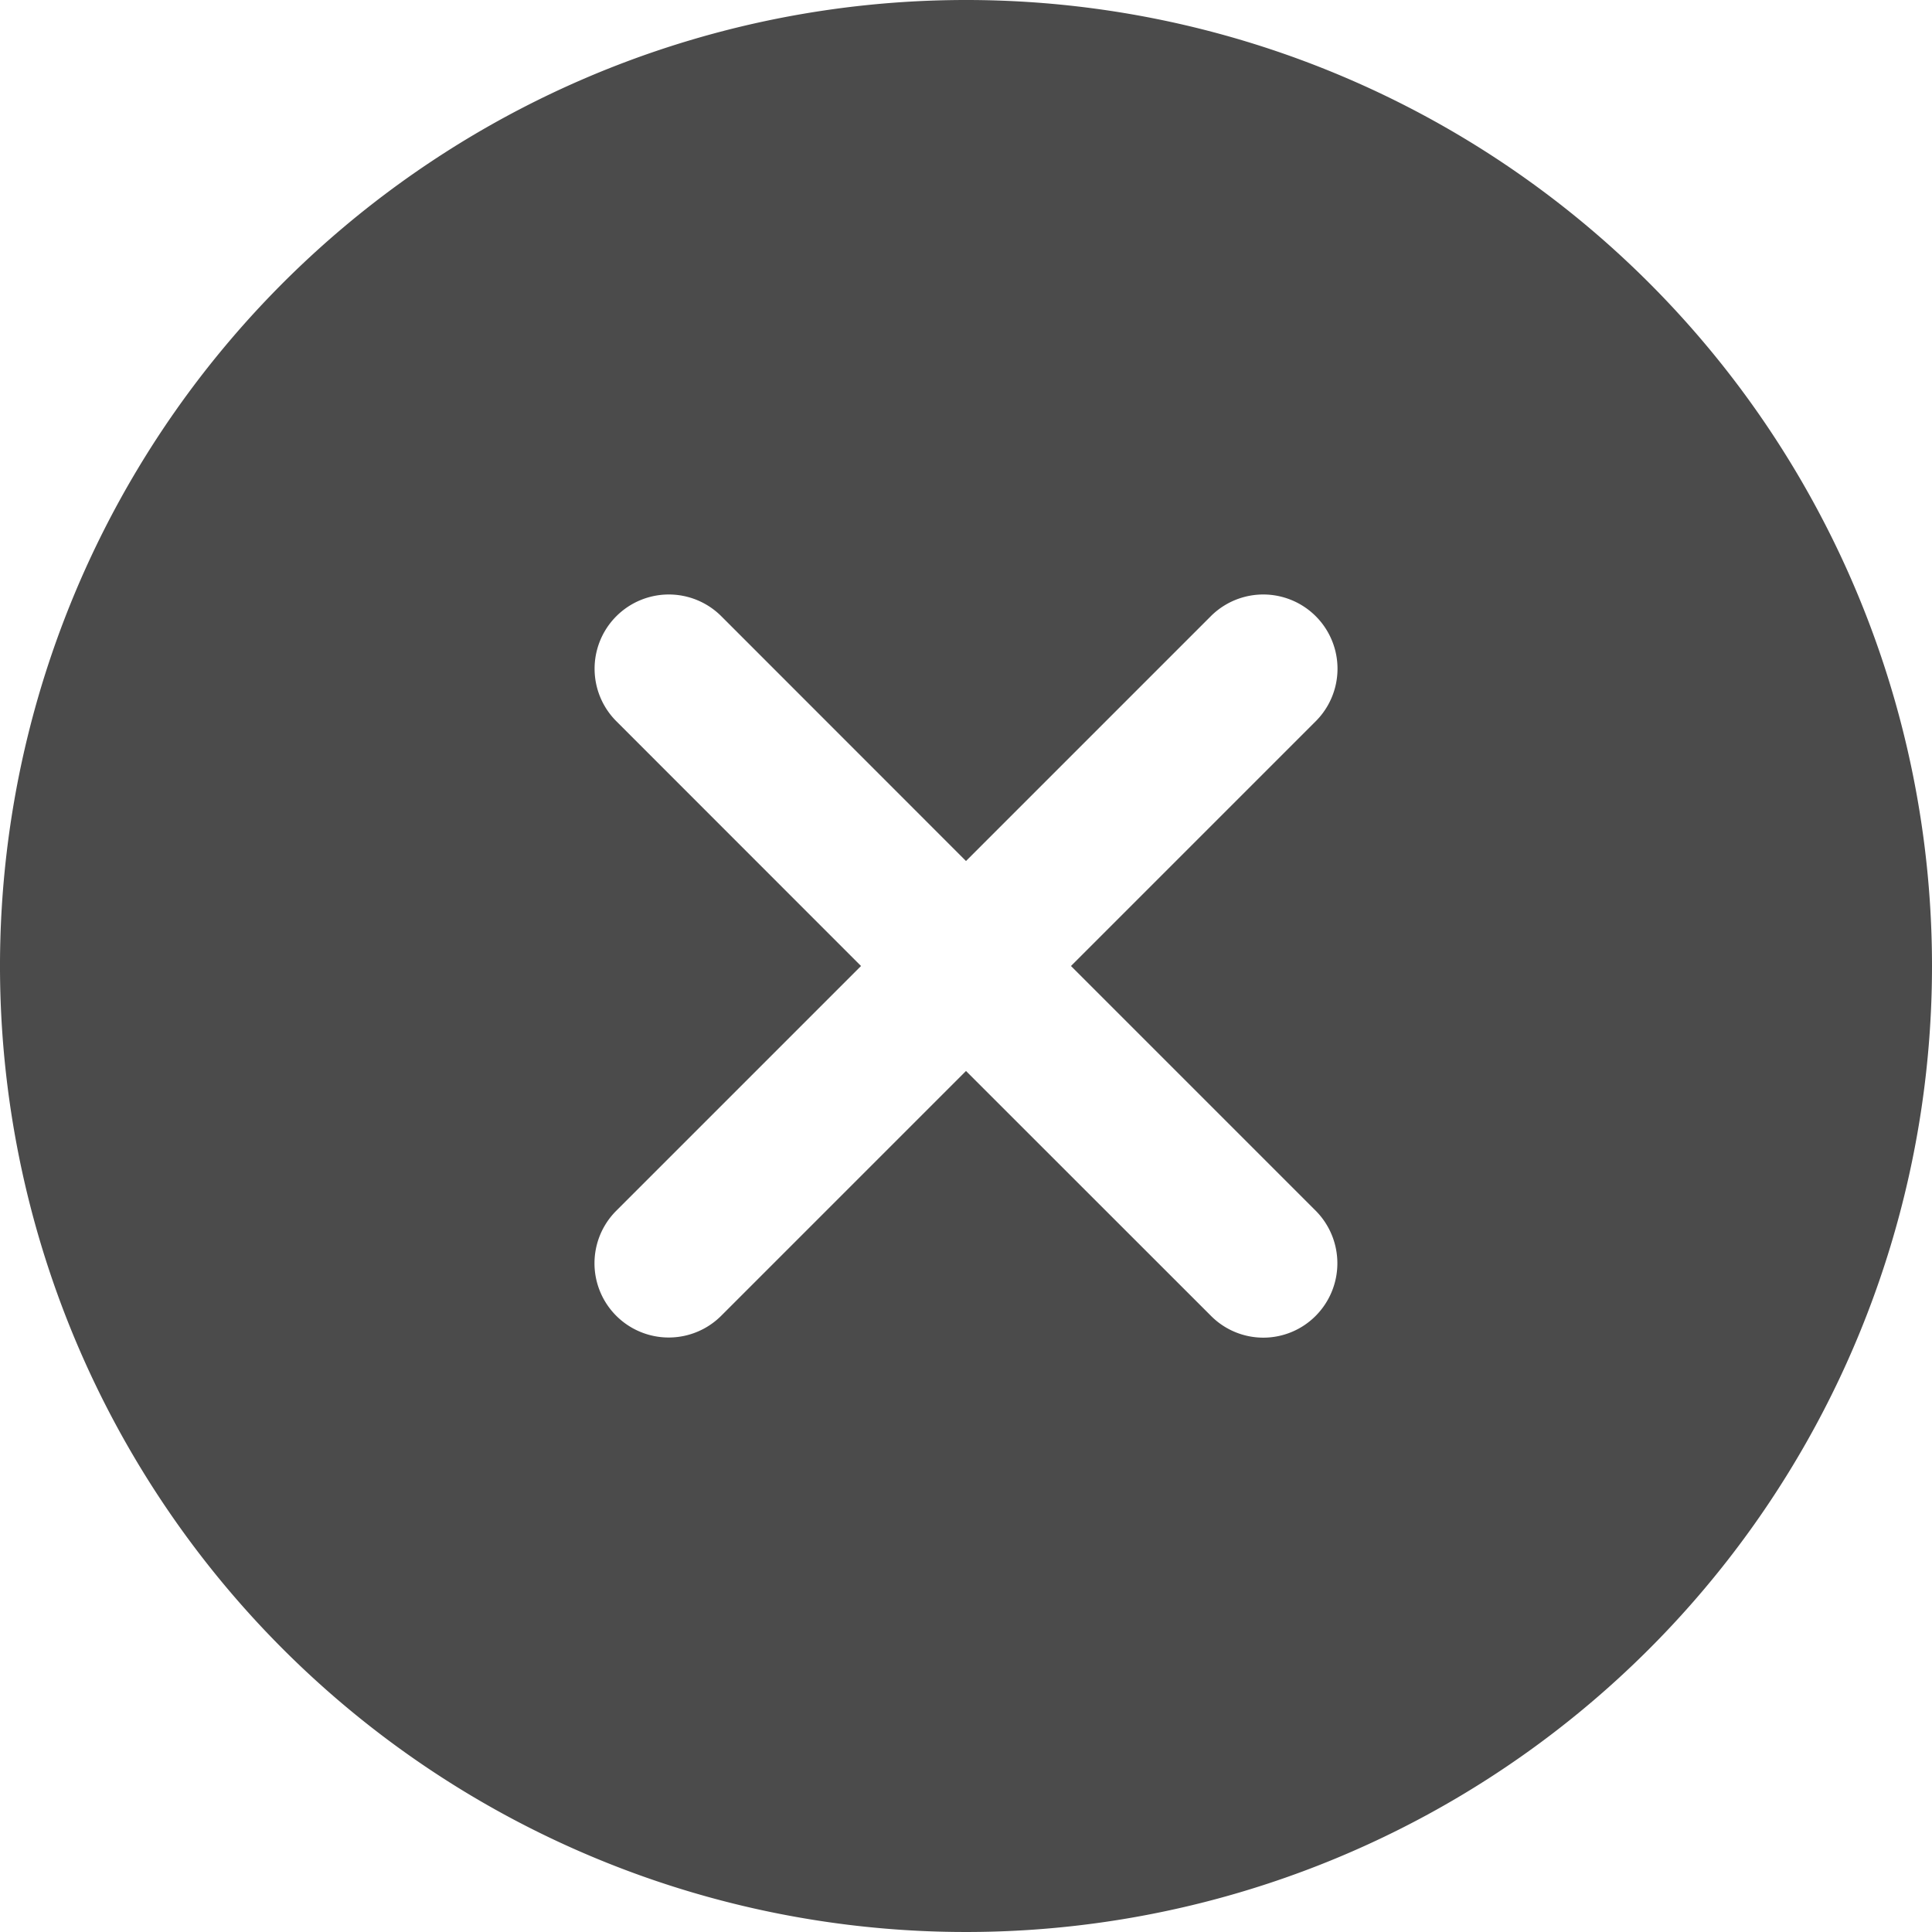
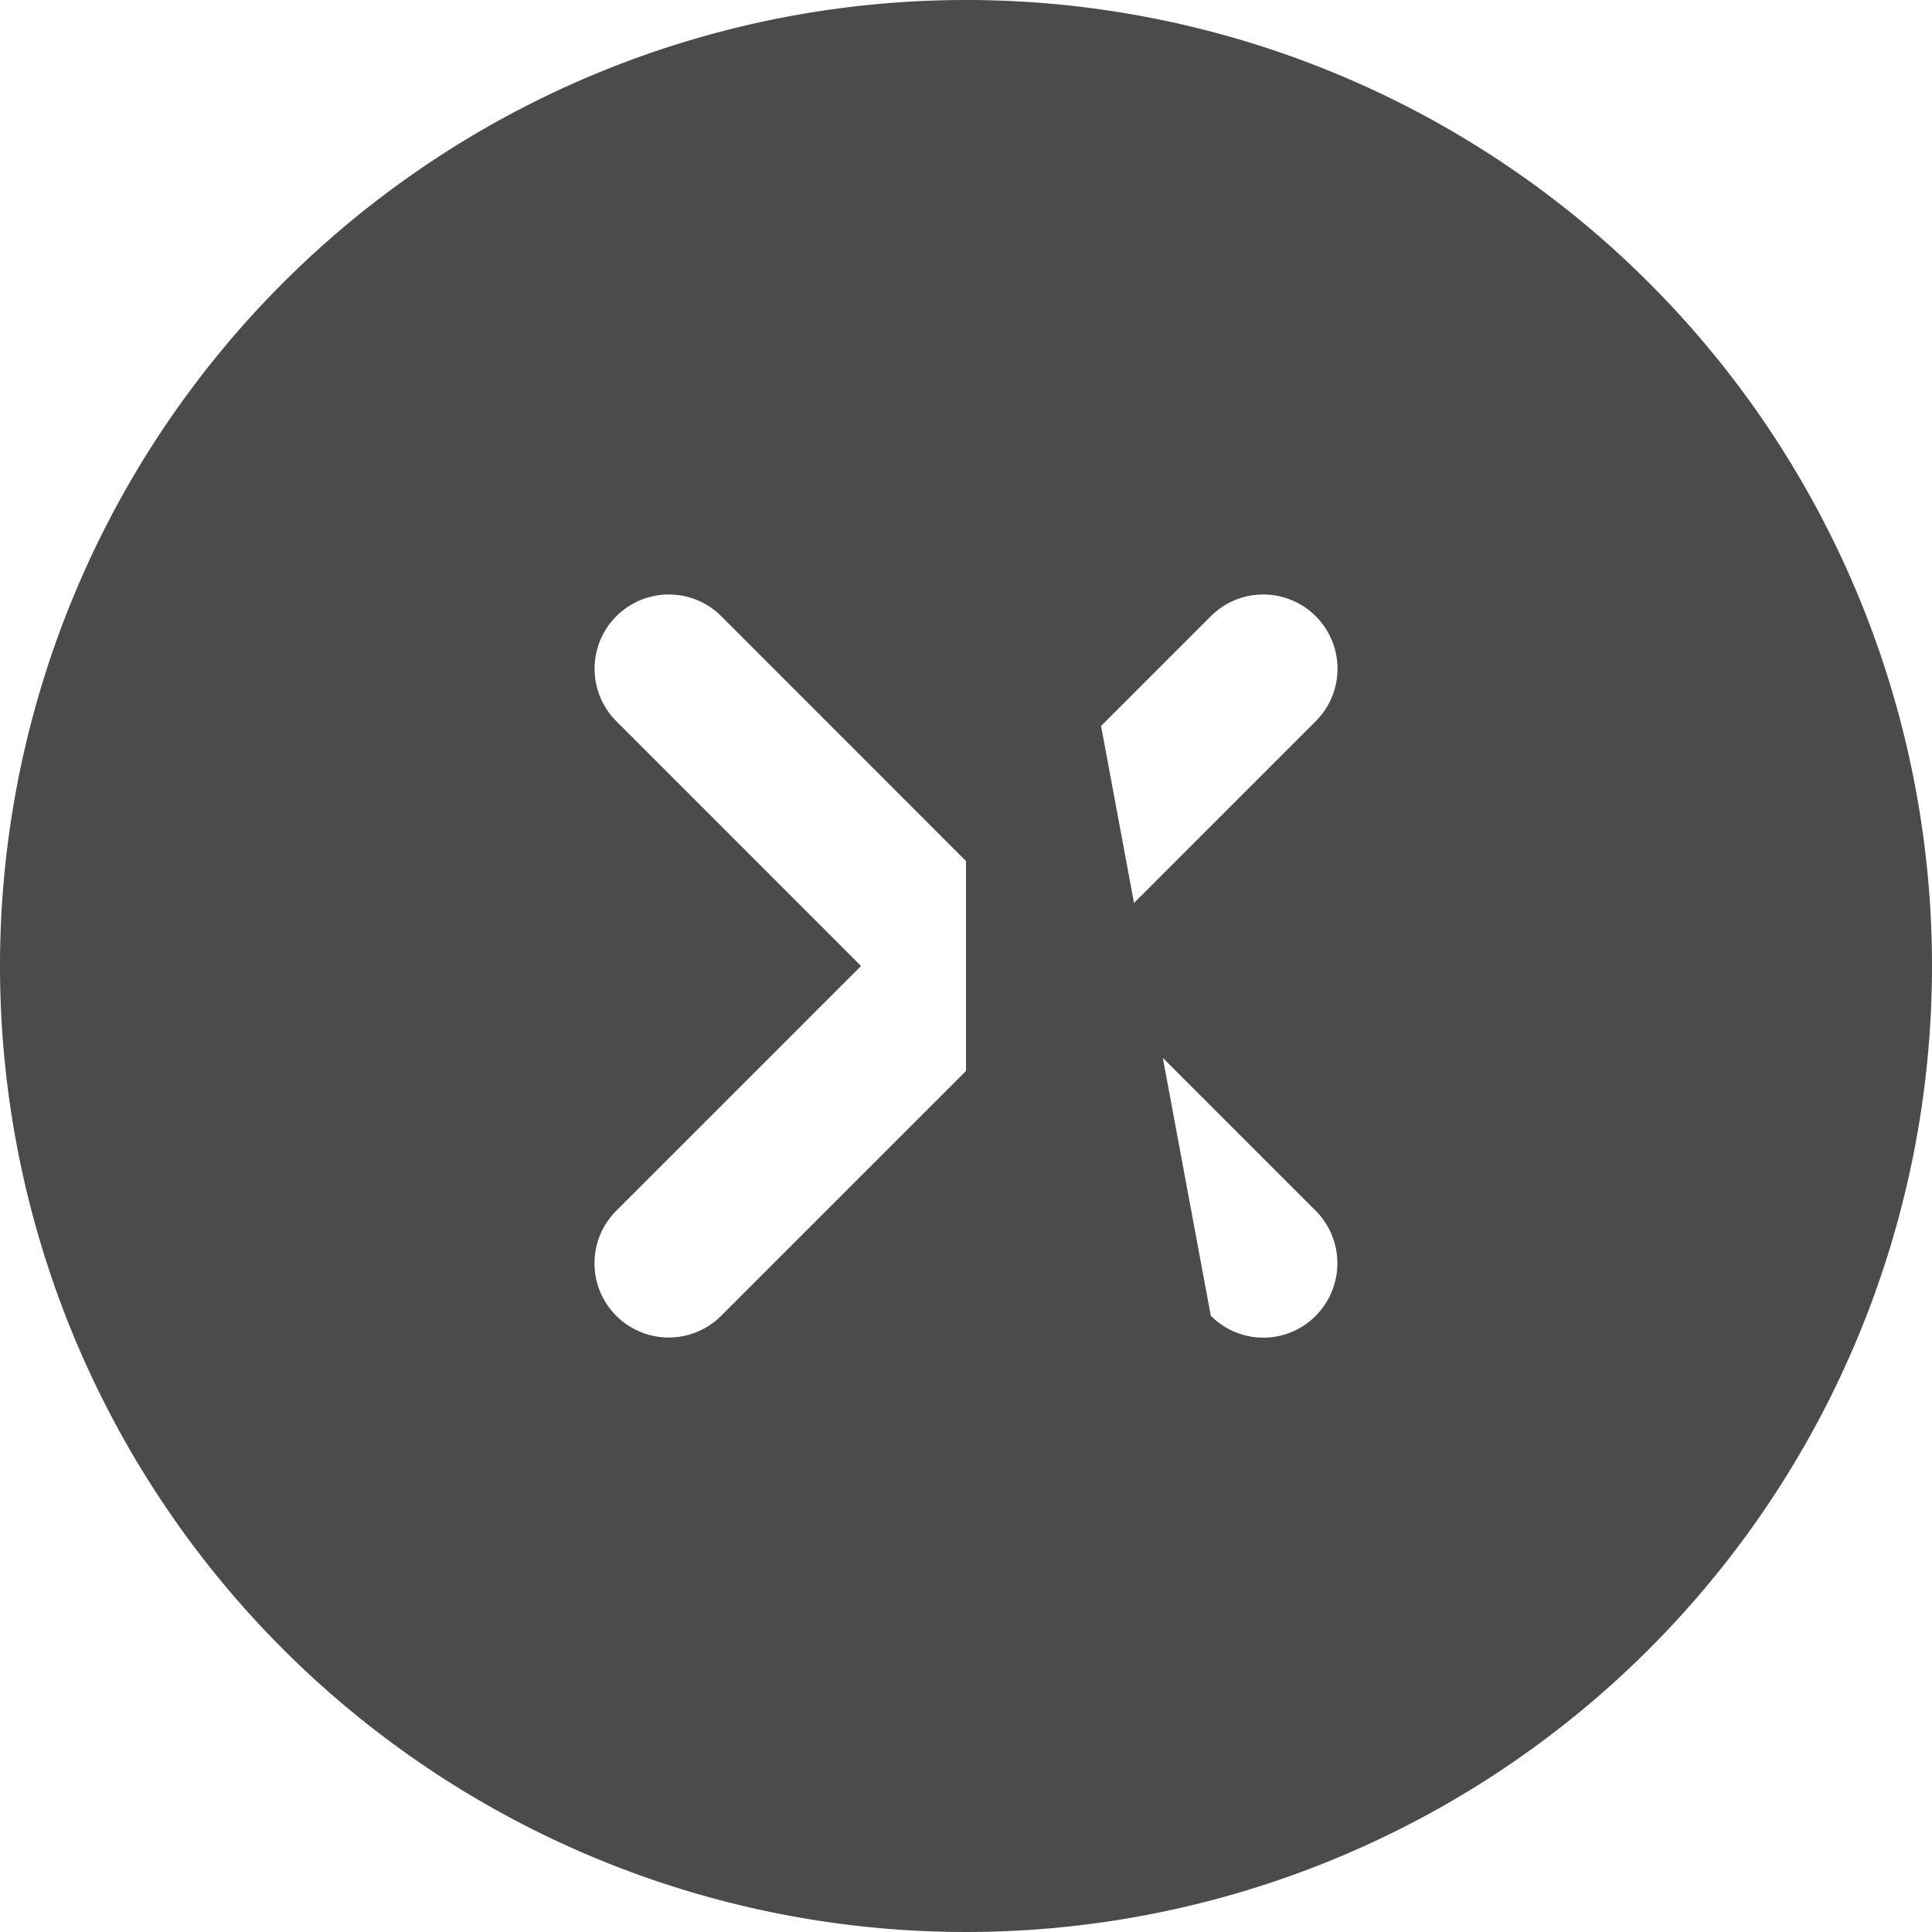
<svg xmlns="http://www.w3.org/2000/svg" width="19.25" height="19.25" viewBox="0 0 19.25 19.25">
-   <path id="Icon_ionic-ios-close-circle" data-name="Icon ionic-ios-close-circle" d="M13,3.375A9.625,9.625,0,1,0,22.625,13,9.624,9.624,0,0,0,13,3.375Zm2.439,13.109L13,14.046l-2.439,2.439a.739.739,0,1,1-1.046-1.046L11.954,13,9.516,10.561a.739.739,0,1,1,1.046-1.046L13,11.954l2.439-2.439a.739.739,0,0,1,1.046,1.046L14.046,13l2.439,2.439a.743.743,0,0,1,0,1.046A.735.735,0,0,1,15.439,16.484Z" transform="translate(-3.375 -3.375)" fill="#4b4b4b" />
+   <path id="Icon_ionic-ios-close-circle" data-name="Icon ionic-ios-close-circle" d="M13,3.375A9.625,9.625,0,1,0,22.625,13,9.624,9.624,0,0,0,13,3.375ZL13,14.046l-2.439,2.439a.739.739,0,1,1-1.046-1.046L11.954,13,9.516,10.561a.739.739,0,1,1,1.046-1.046L13,11.954l2.439-2.439a.739.739,0,0,1,1.046,1.046L14.046,13l2.439,2.439a.743.743,0,0,1,0,1.046A.735.735,0,0,1,15.439,16.484Z" transform="translate(-3.375 -3.375)" fill="#4b4b4b" />
</svg>